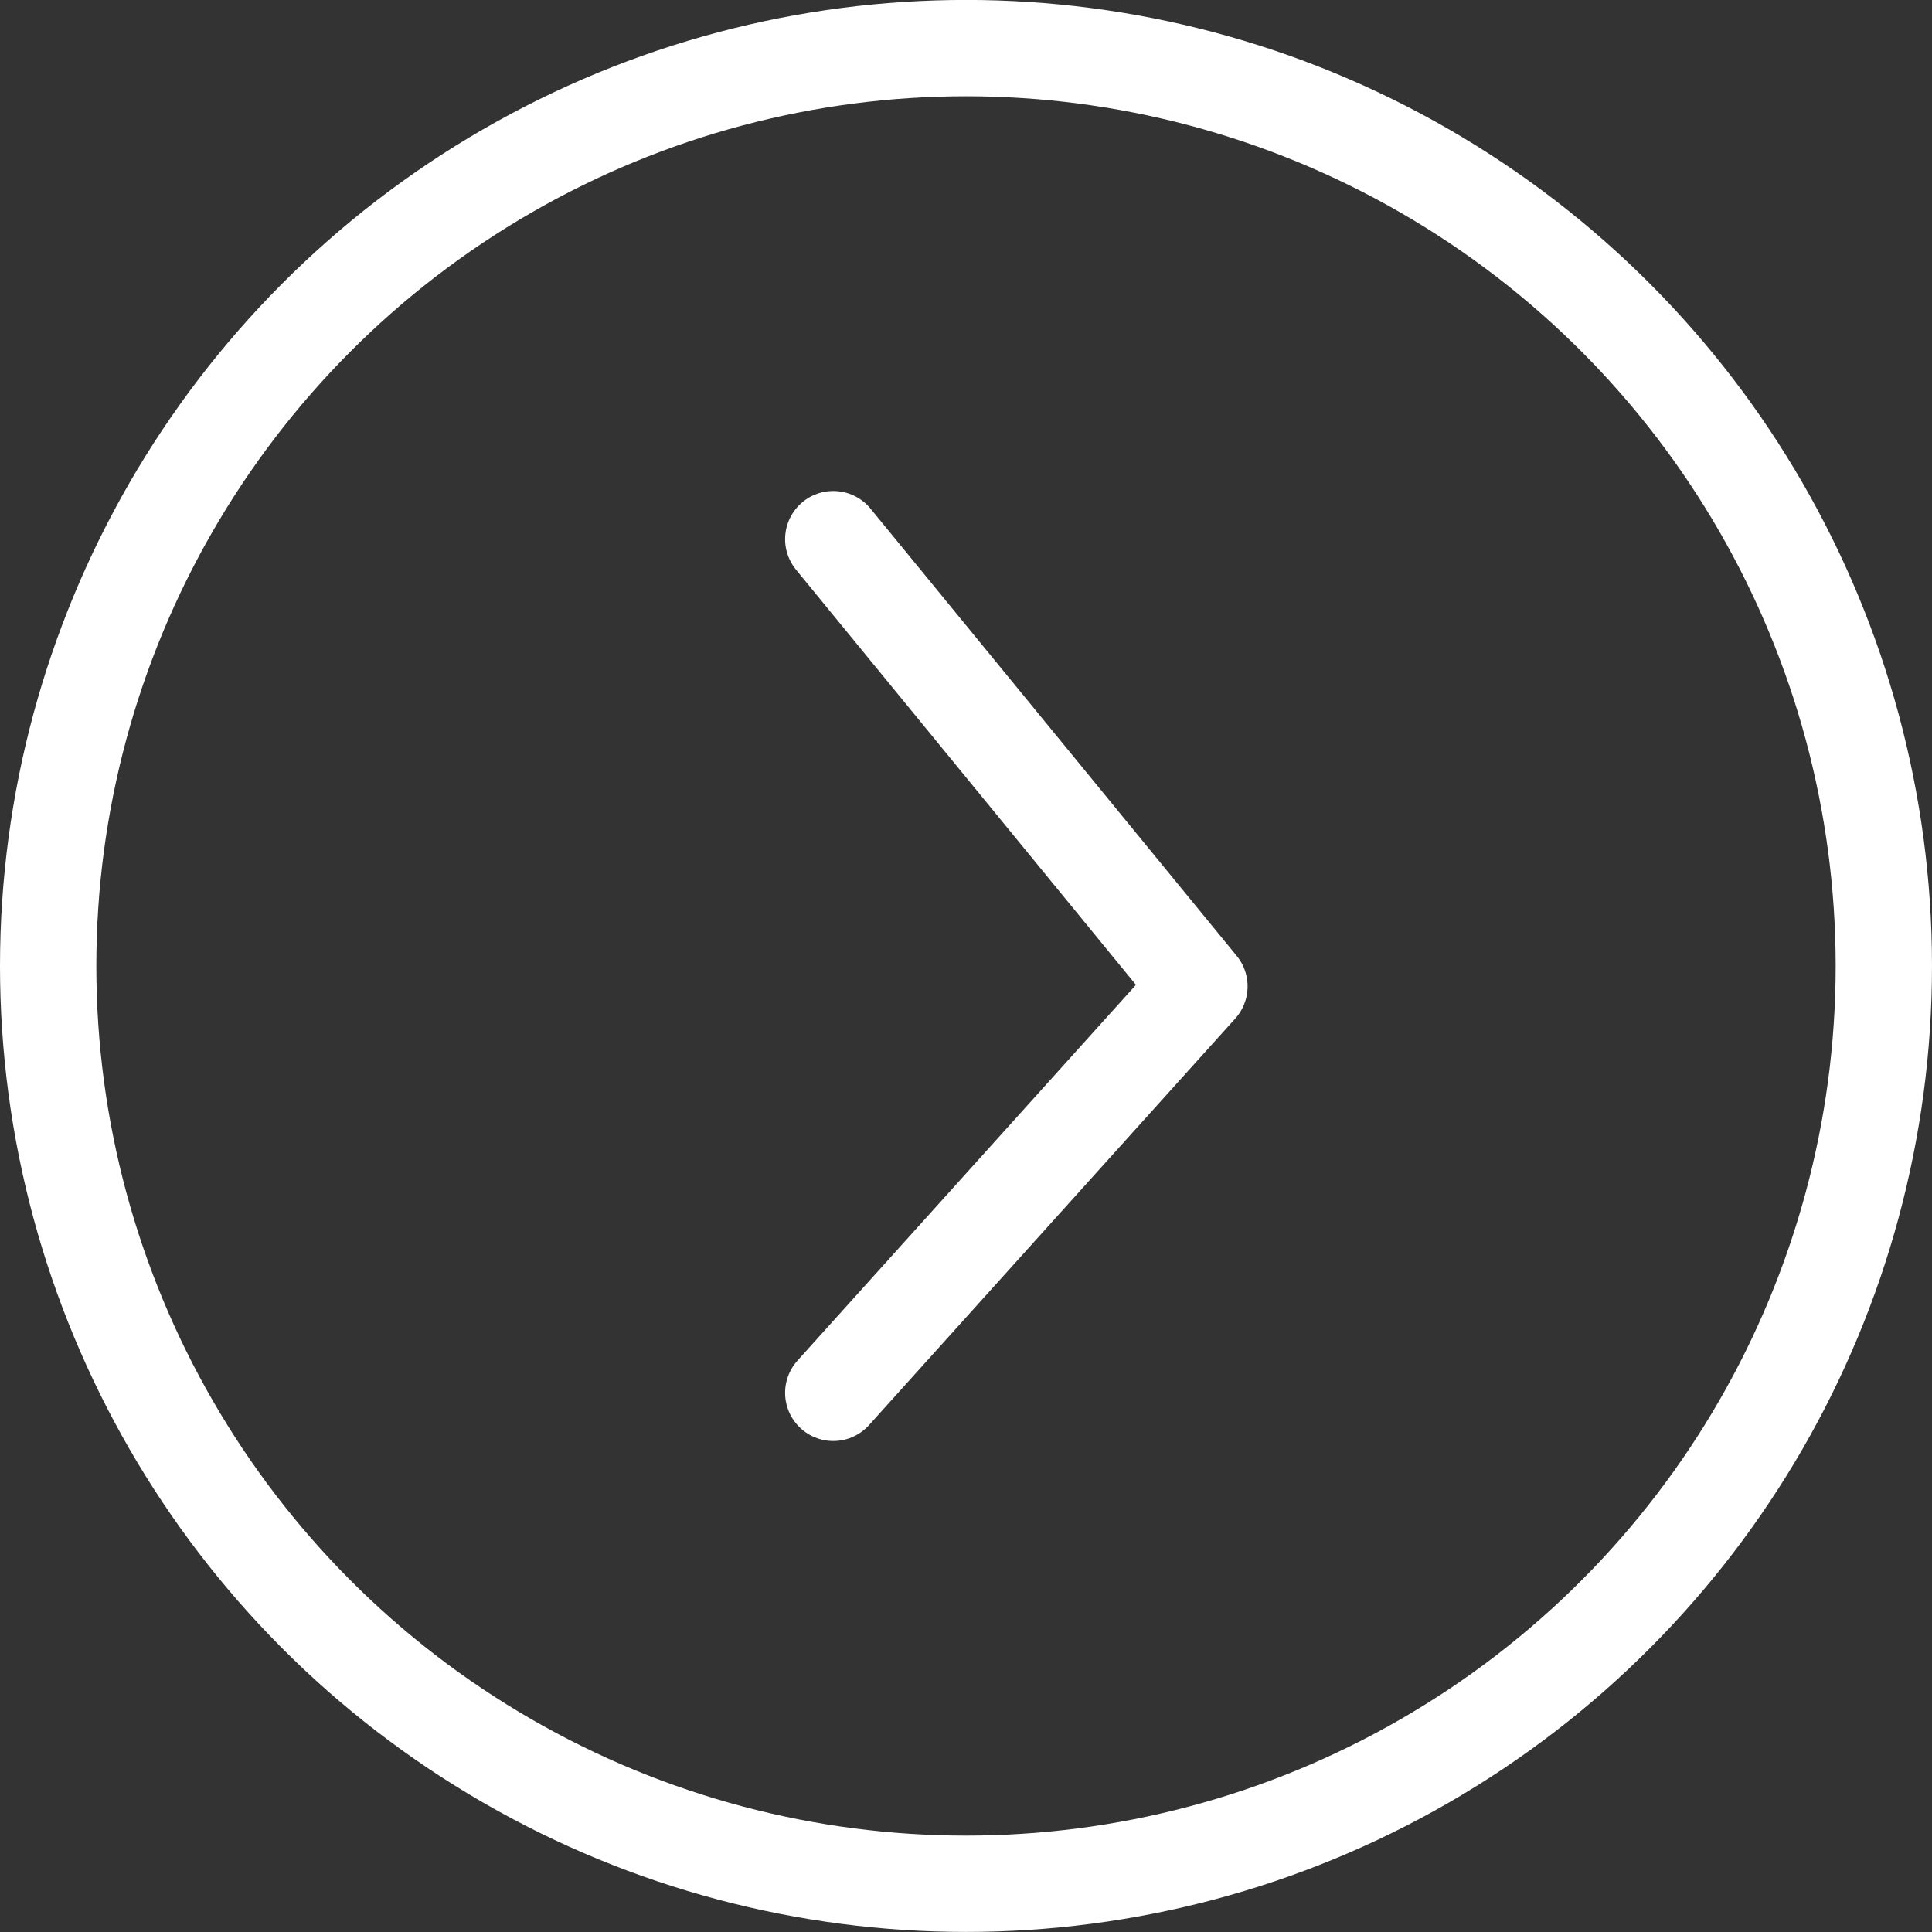
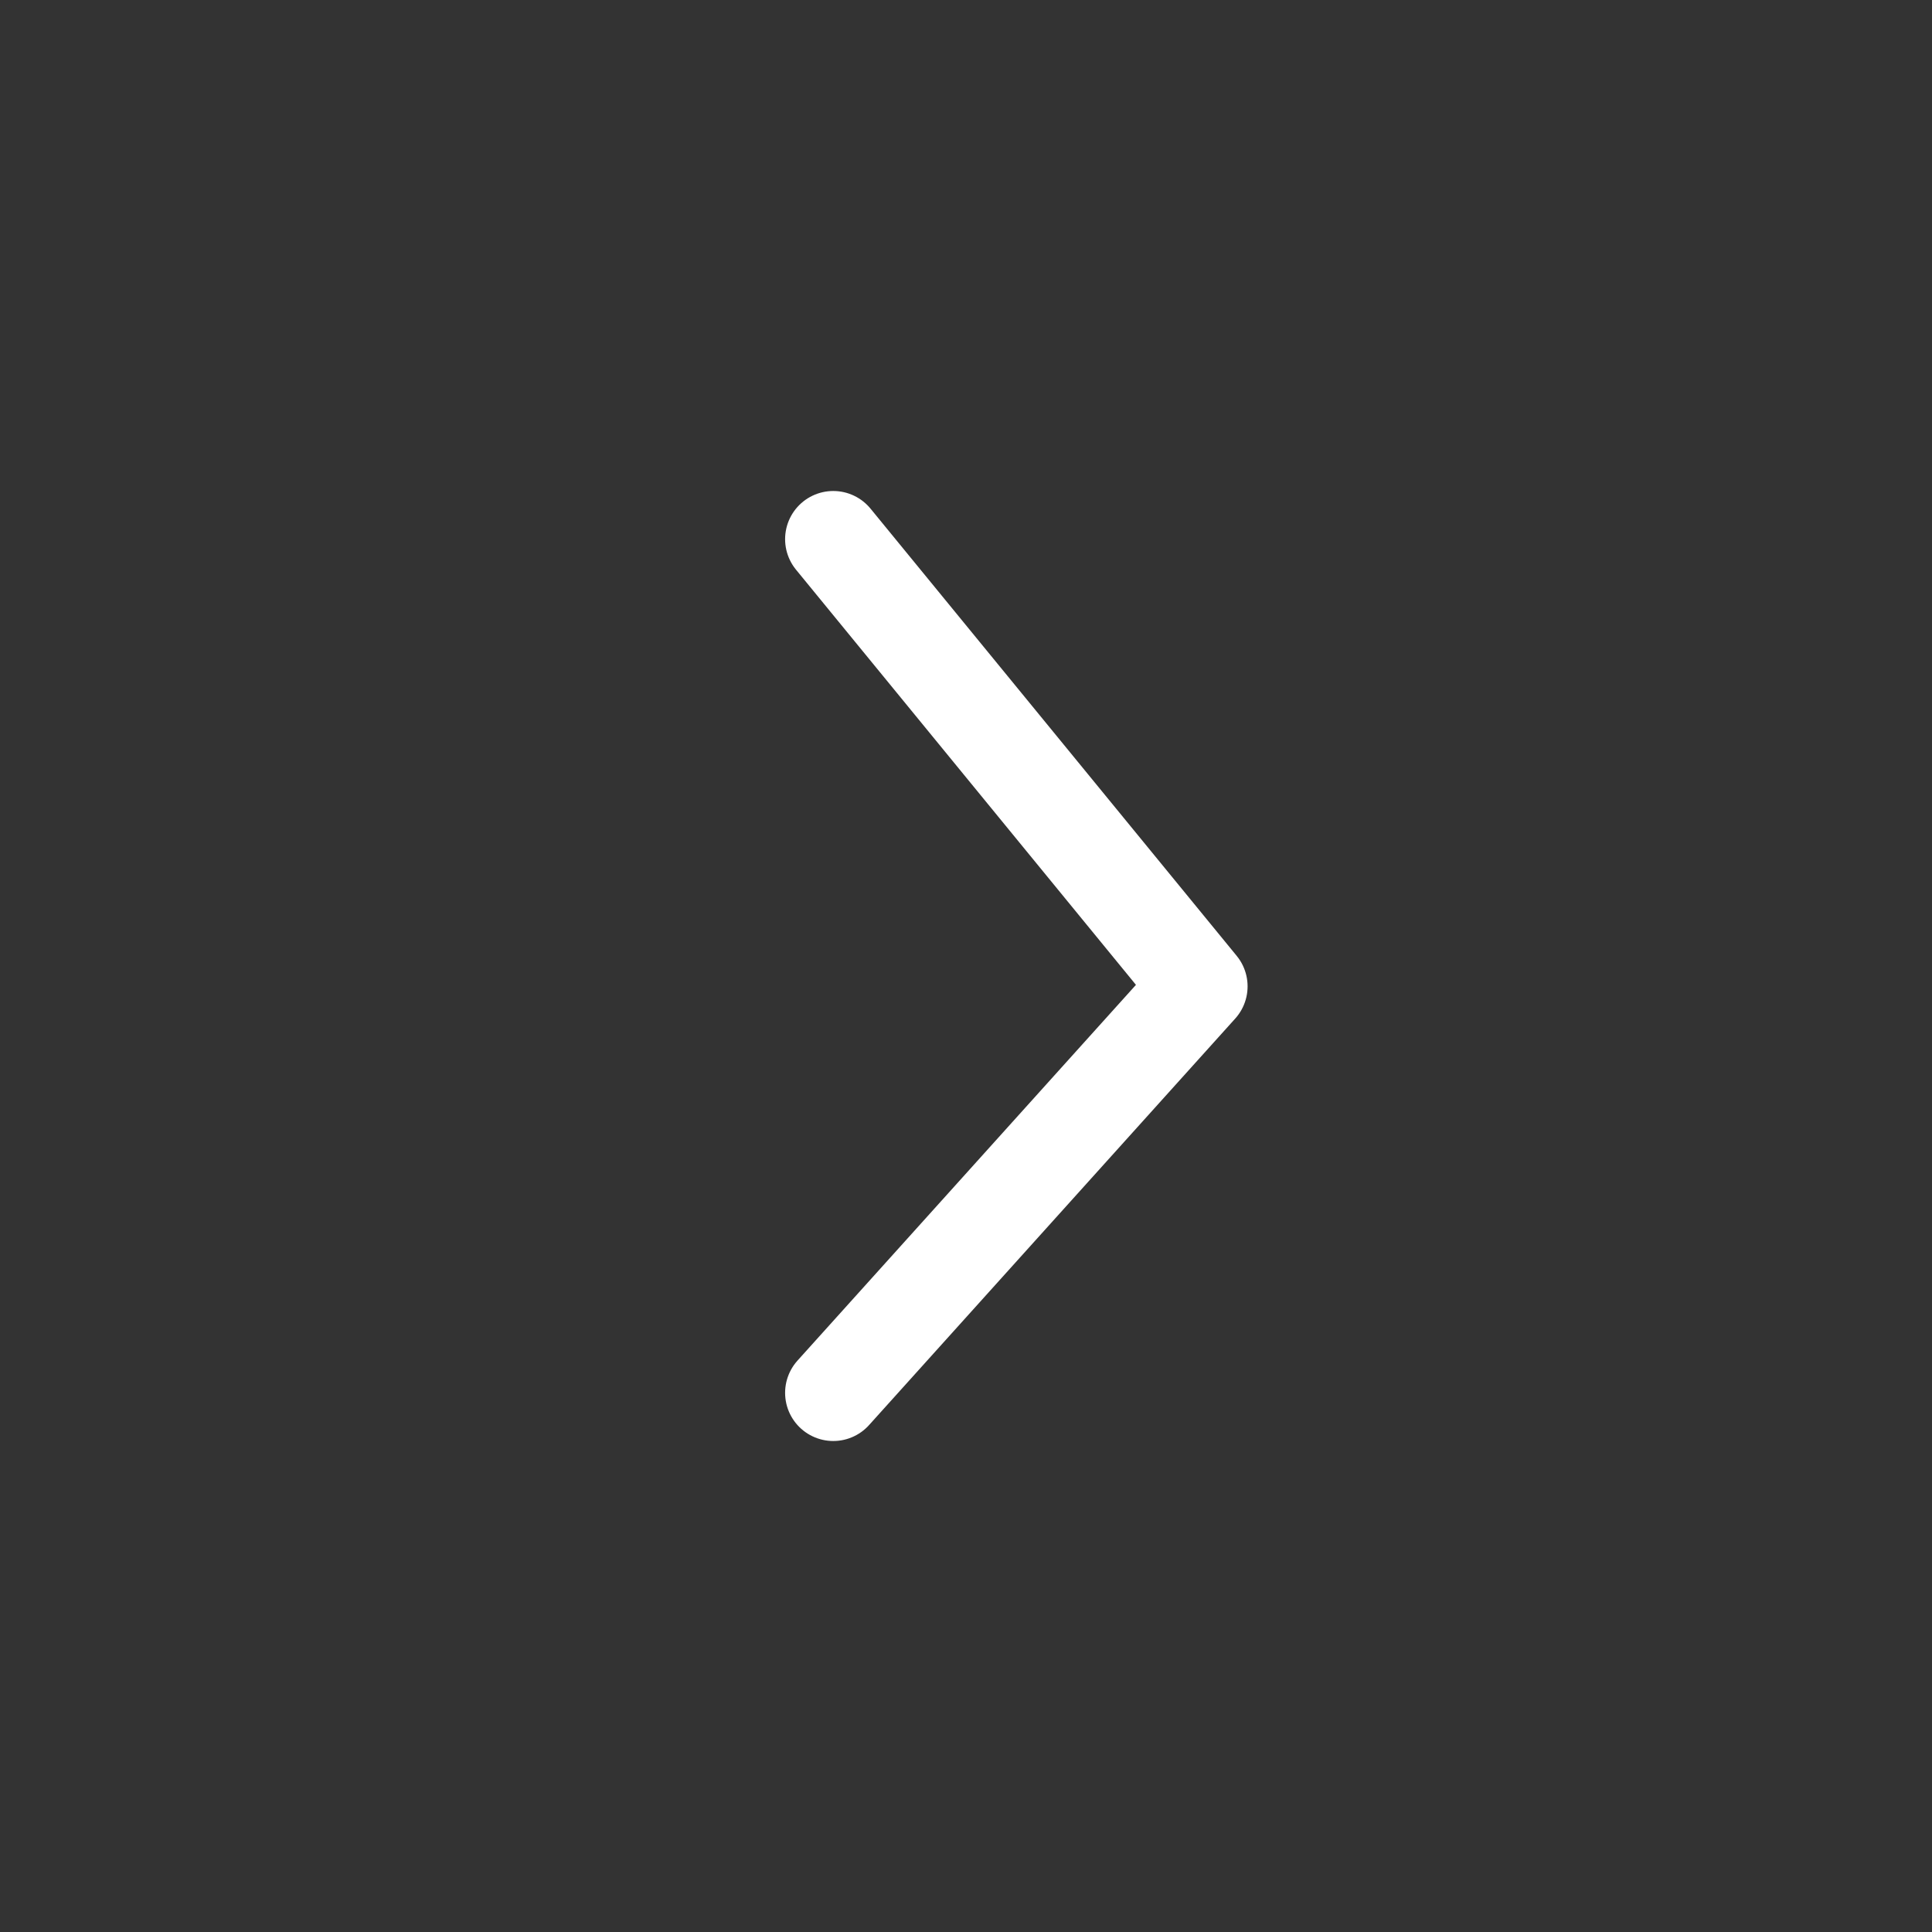
<svg xmlns="http://www.w3.org/2000/svg" version="1.1" id="圖層_1" x="0px" y="0px" width="30.086px" height="30.086px" viewBox="-80.105 203.302 30.086 30.086" enable-background="new -80.105 203.302 30.086 30.086" xml:space="preserve">
  <rect x="-80.105" y="203.302" width="30.086" height="30.086" fill="#333333" stroke="none" />
  <g>
-     <circle fill="none" stroke="#FFFFFF" stroke-width="1.5" stroke-miterlimit="10" cx="-65.062" cy="218.344" r="14.293" />
    <polyline fill="none" stroke="#FFFFFF" stroke-width="1.5" stroke-linecap="round" stroke-linejoin="round" stroke-miterlimit="10" points="   -67.129,211.698 -61.427,218.662 -67.129,224.992  " />
  </g>
</svg>